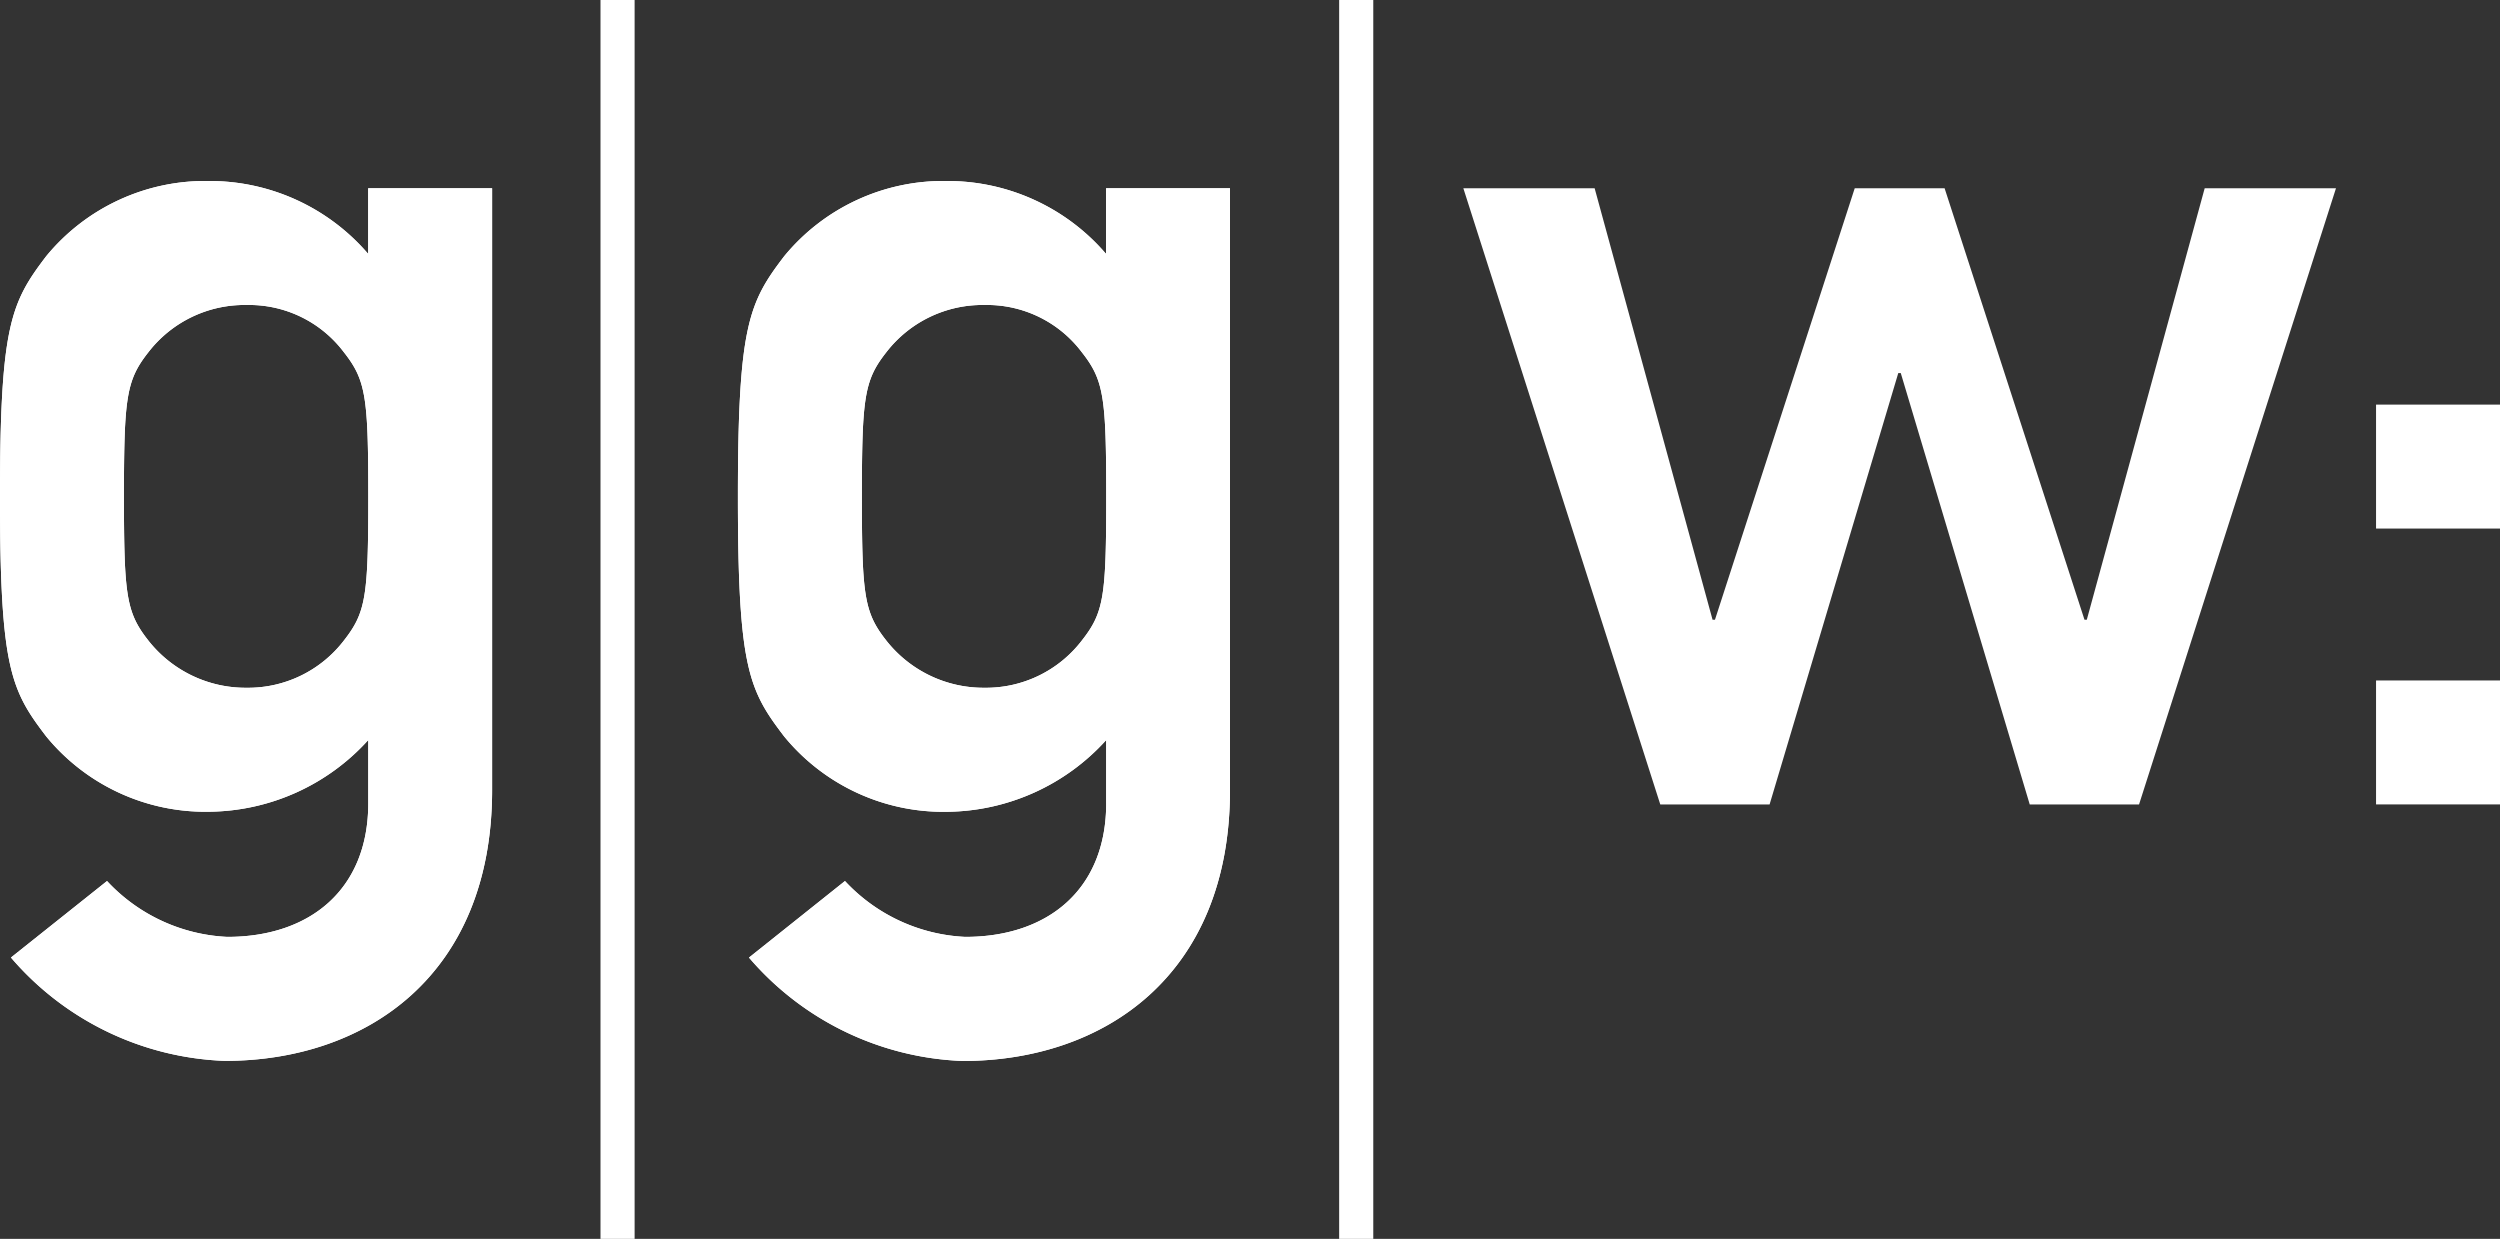
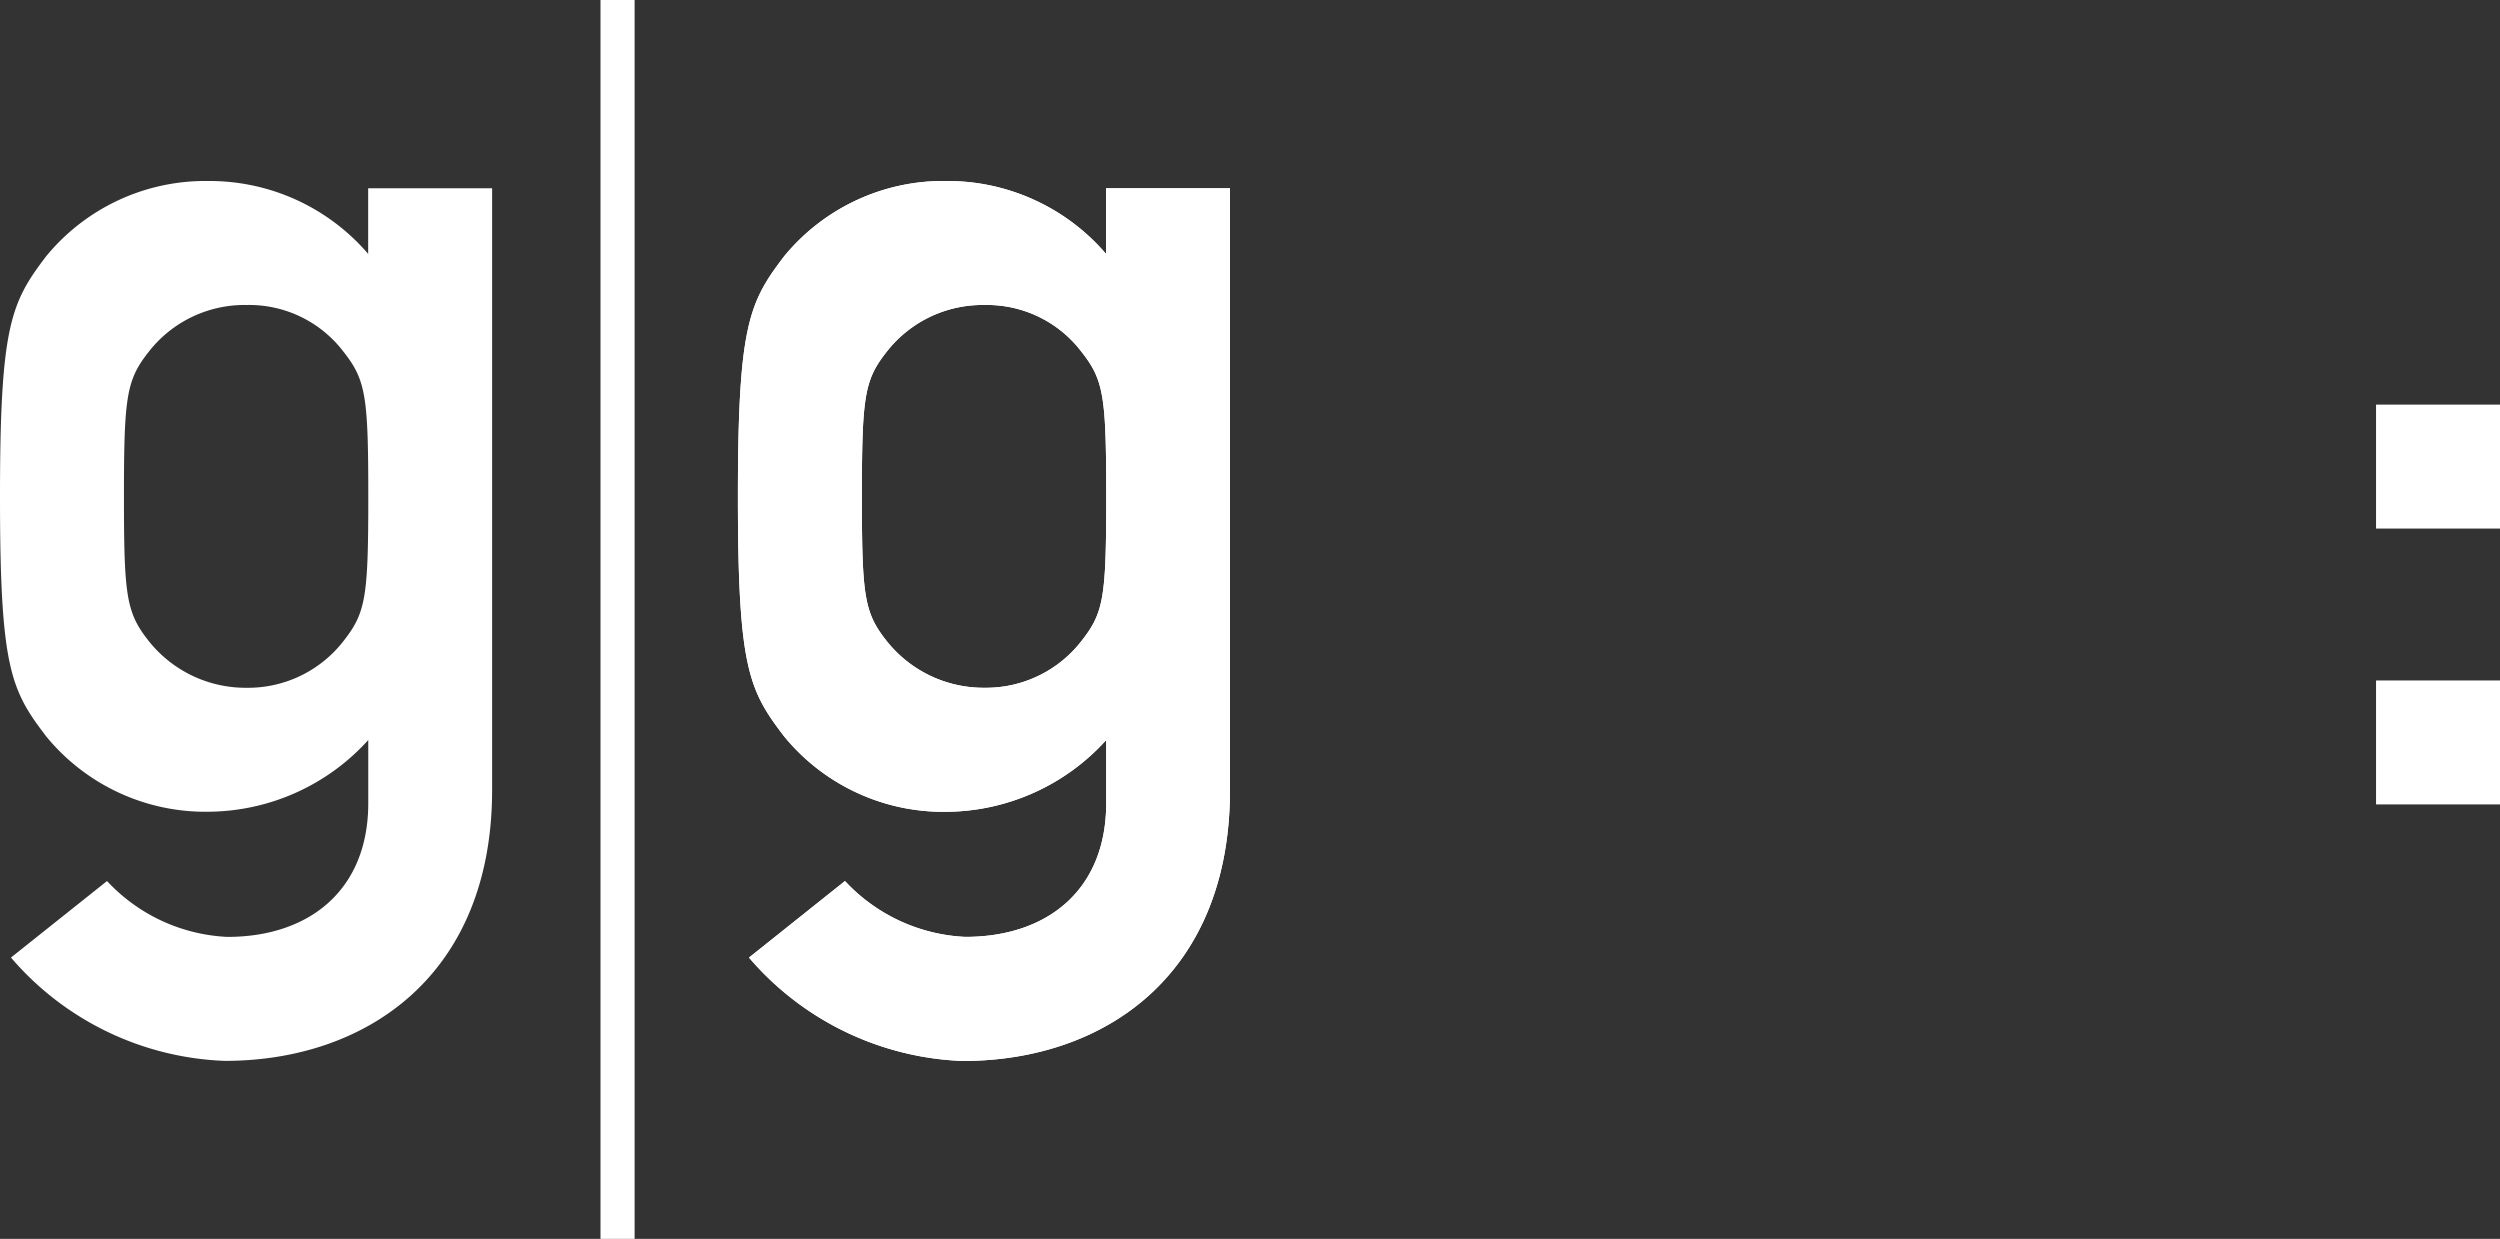
<svg xmlns="http://www.w3.org/2000/svg" id="logo-ggw-weiss" width="79.651" height="39.47" viewBox="0 0 79.651 39.47">
  <rect x="0" y="0" width="79.651" height="39.47" fill="#333333" stroke="none" />
  <g id="Gruppe_441" data-name="Gruppe 441" transform="translate(0)">
-     <rect id="Rechteck_174" data-name="Rechteck 174" width="1.087" height="39.47" transform="translate(42.666)" fill="#fff" />
    <rect id="Rechteck_175" data-name="Rechteck 175" width="1.087" height="39.47" transform="translate(19.132)" fill="#fff" />
    <g id="Gruppe_439" data-name="Gruppe 439" transform="translate(0 5.767)">
-       <path id="Pfad_423" data-name="Pfad 423" d="M3.949,32.717c0-3.175.076-3.717.774-4.606A3.871,3.871,0,0,1,7.86,26.6a3.78,3.78,0,0,1,3.1,1.51c.7.891.774,1.431.774,4.606s-.079,3.679-.774,4.57a3.848,3.848,0,0,1-3.1,1.51,3.943,3.943,0,0,1-3.137-1.51c-.7-.891-.774-1.433-.774-4.57m7.784,9.757c0,2.75-1.859,4.26-4.491,4.26a5.587,5.587,0,0,1-3.832-1.78L.349,47.391a9.425,9.425,0,0,0,6.813,3.292c4.491,0,8.517-2.709,8.517-8.634V22.882H11.73v2.09A6.654,6.654,0,0,0,6.658,22.65a6.558,6.558,0,0,0-5.189,2.4C.349,26.523,0,27.256,0,32.717s.349,6.157,1.472,7.628a6.558,6.558,0,0,0,5.189,2.4,6.926,6.926,0,0,0,5.072-2.284v2.014Z" transform="translate(0 -22.65)" fill="#fff" />
      <path id="Pfad_424" data-name="Pfad 424" d="M96.289,32.717c0-3.175.076-3.717.774-4.606A3.871,3.871,0,0,1,100.2,26.6a3.781,3.781,0,0,1,3.1,1.51c.7.891.774,1.431.774,4.606s-.076,3.679-.774,4.57a3.848,3.848,0,0,1-3.1,1.51,3.943,3.943,0,0,1-3.137-1.51c-.7-.891-.774-1.433-.774-4.57m7.784,9.757c0,2.75-1.859,4.26-4.491,4.26a5.587,5.587,0,0,1-3.832-1.78l-3.058,2.439A9.425,9.425,0,0,0,99.5,50.686c4.491,0,8.517-2.709,8.517-8.634V22.882h-3.949v2.09A6.654,6.654,0,0,0,99,22.65a6.562,6.562,0,0,0-5.189,2.4c-1.123,1.472-1.472,2.208-1.472,7.666s.349,6.157,1.472,7.628A6.558,6.558,0,0,0,99,42.747a6.926,6.926,0,0,0,5.072-2.284v2.014Z" transform="translate(-68.829 -22.65)" fill="#fff" />
    </g>
-     <path id="Pfad_425" data-name="Pfad 425" d="M201.155,43.191h3.483l6.274-19.631h-4.183l-3.756,13.747H202.9L198.443,23.56h-2.864l-4.453,13.747h-.076L187.293,23.56H183.11l6.274,19.631h3.483l4.1-13.744h.079Z" transform="translate(-136.487 -17.561)" fill="#fff" />
    <path id="Pfad_426" data-name="Pfad 426" d="M297.32,63.368h3.949V59.419H297.32Zm0-8.789h3.949V50.63H297.32Z" transform="translate(-221.618 -37.739)" fill="#fff" />
    <g id="Gruppe_440" data-name="Gruppe 440" transform="translate(0 5.767)">
      <path id="Pfad_427" data-name="Pfad 427" d="M3.949,32.717c0-3.175.076-3.717.774-4.606A3.871,3.871,0,0,1,7.86,26.6a3.78,3.78,0,0,1,3.1,1.51c.7.891.774,1.431.774,4.606s-.079,3.679-.774,4.57a3.848,3.848,0,0,1-3.1,1.51,3.943,3.943,0,0,1-3.137-1.51c-.7-.891-.774-1.433-.774-4.57m7.784,9.757c0,2.75-1.859,4.26-4.491,4.26a5.587,5.587,0,0,1-3.832-1.78L.349,47.391a9.425,9.425,0,0,0,6.813,3.292c4.491,0,8.517-2.709,8.517-8.634V22.882H11.73v2.09A6.654,6.654,0,0,0,6.658,22.65a6.558,6.558,0,0,0-5.189,2.4C.349,26.523,0,27.256,0,32.717s.349,6.157,1.472,7.628a6.558,6.558,0,0,0,5.189,2.4,6.926,6.926,0,0,0,5.072-2.284v2.014Z" transform="translate(0 -22.65)" fill="#fff" />
      <path id="Pfad_428" data-name="Pfad 428" d="M96.289,32.717c0-3.175.076-3.717.774-4.606A3.871,3.871,0,0,1,100.2,26.6a3.781,3.781,0,0,1,3.1,1.51c.7.891.774,1.431.774,4.606s-.076,3.679-.774,4.57a3.848,3.848,0,0,1-3.1,1.51,3.943,3.943,0,0,1-3.137-1.51c-.7-.891-.774-1.433-.774-4.57m7.784,9.757c0,2.75-1.859,4.26-4.491,4.26a5.587,5.587,0,0,1-3.832-1.78l-3.058,2.439A9.425,9.425,0,0,0,99.5,50.686c4.491,0,8.517-2.709,8.517-8.634V22.882h-3.949v2.09A6.654,6.654,0,0,0,99,22.65a6.562,6.562,0,0,0-5.189,2.4c-1.123,1.472-1.472,2.208-1.472,7.666s.349,6.157,1.472,7.628A6.558,6.558,0,0,0,99,42.747a6.926,6.926,0,0,0,5.072-2.284v2.014Z" transform="translate(-68.829 -22.65)" fill="#fff" />
    </g>
  </g>
</svg>